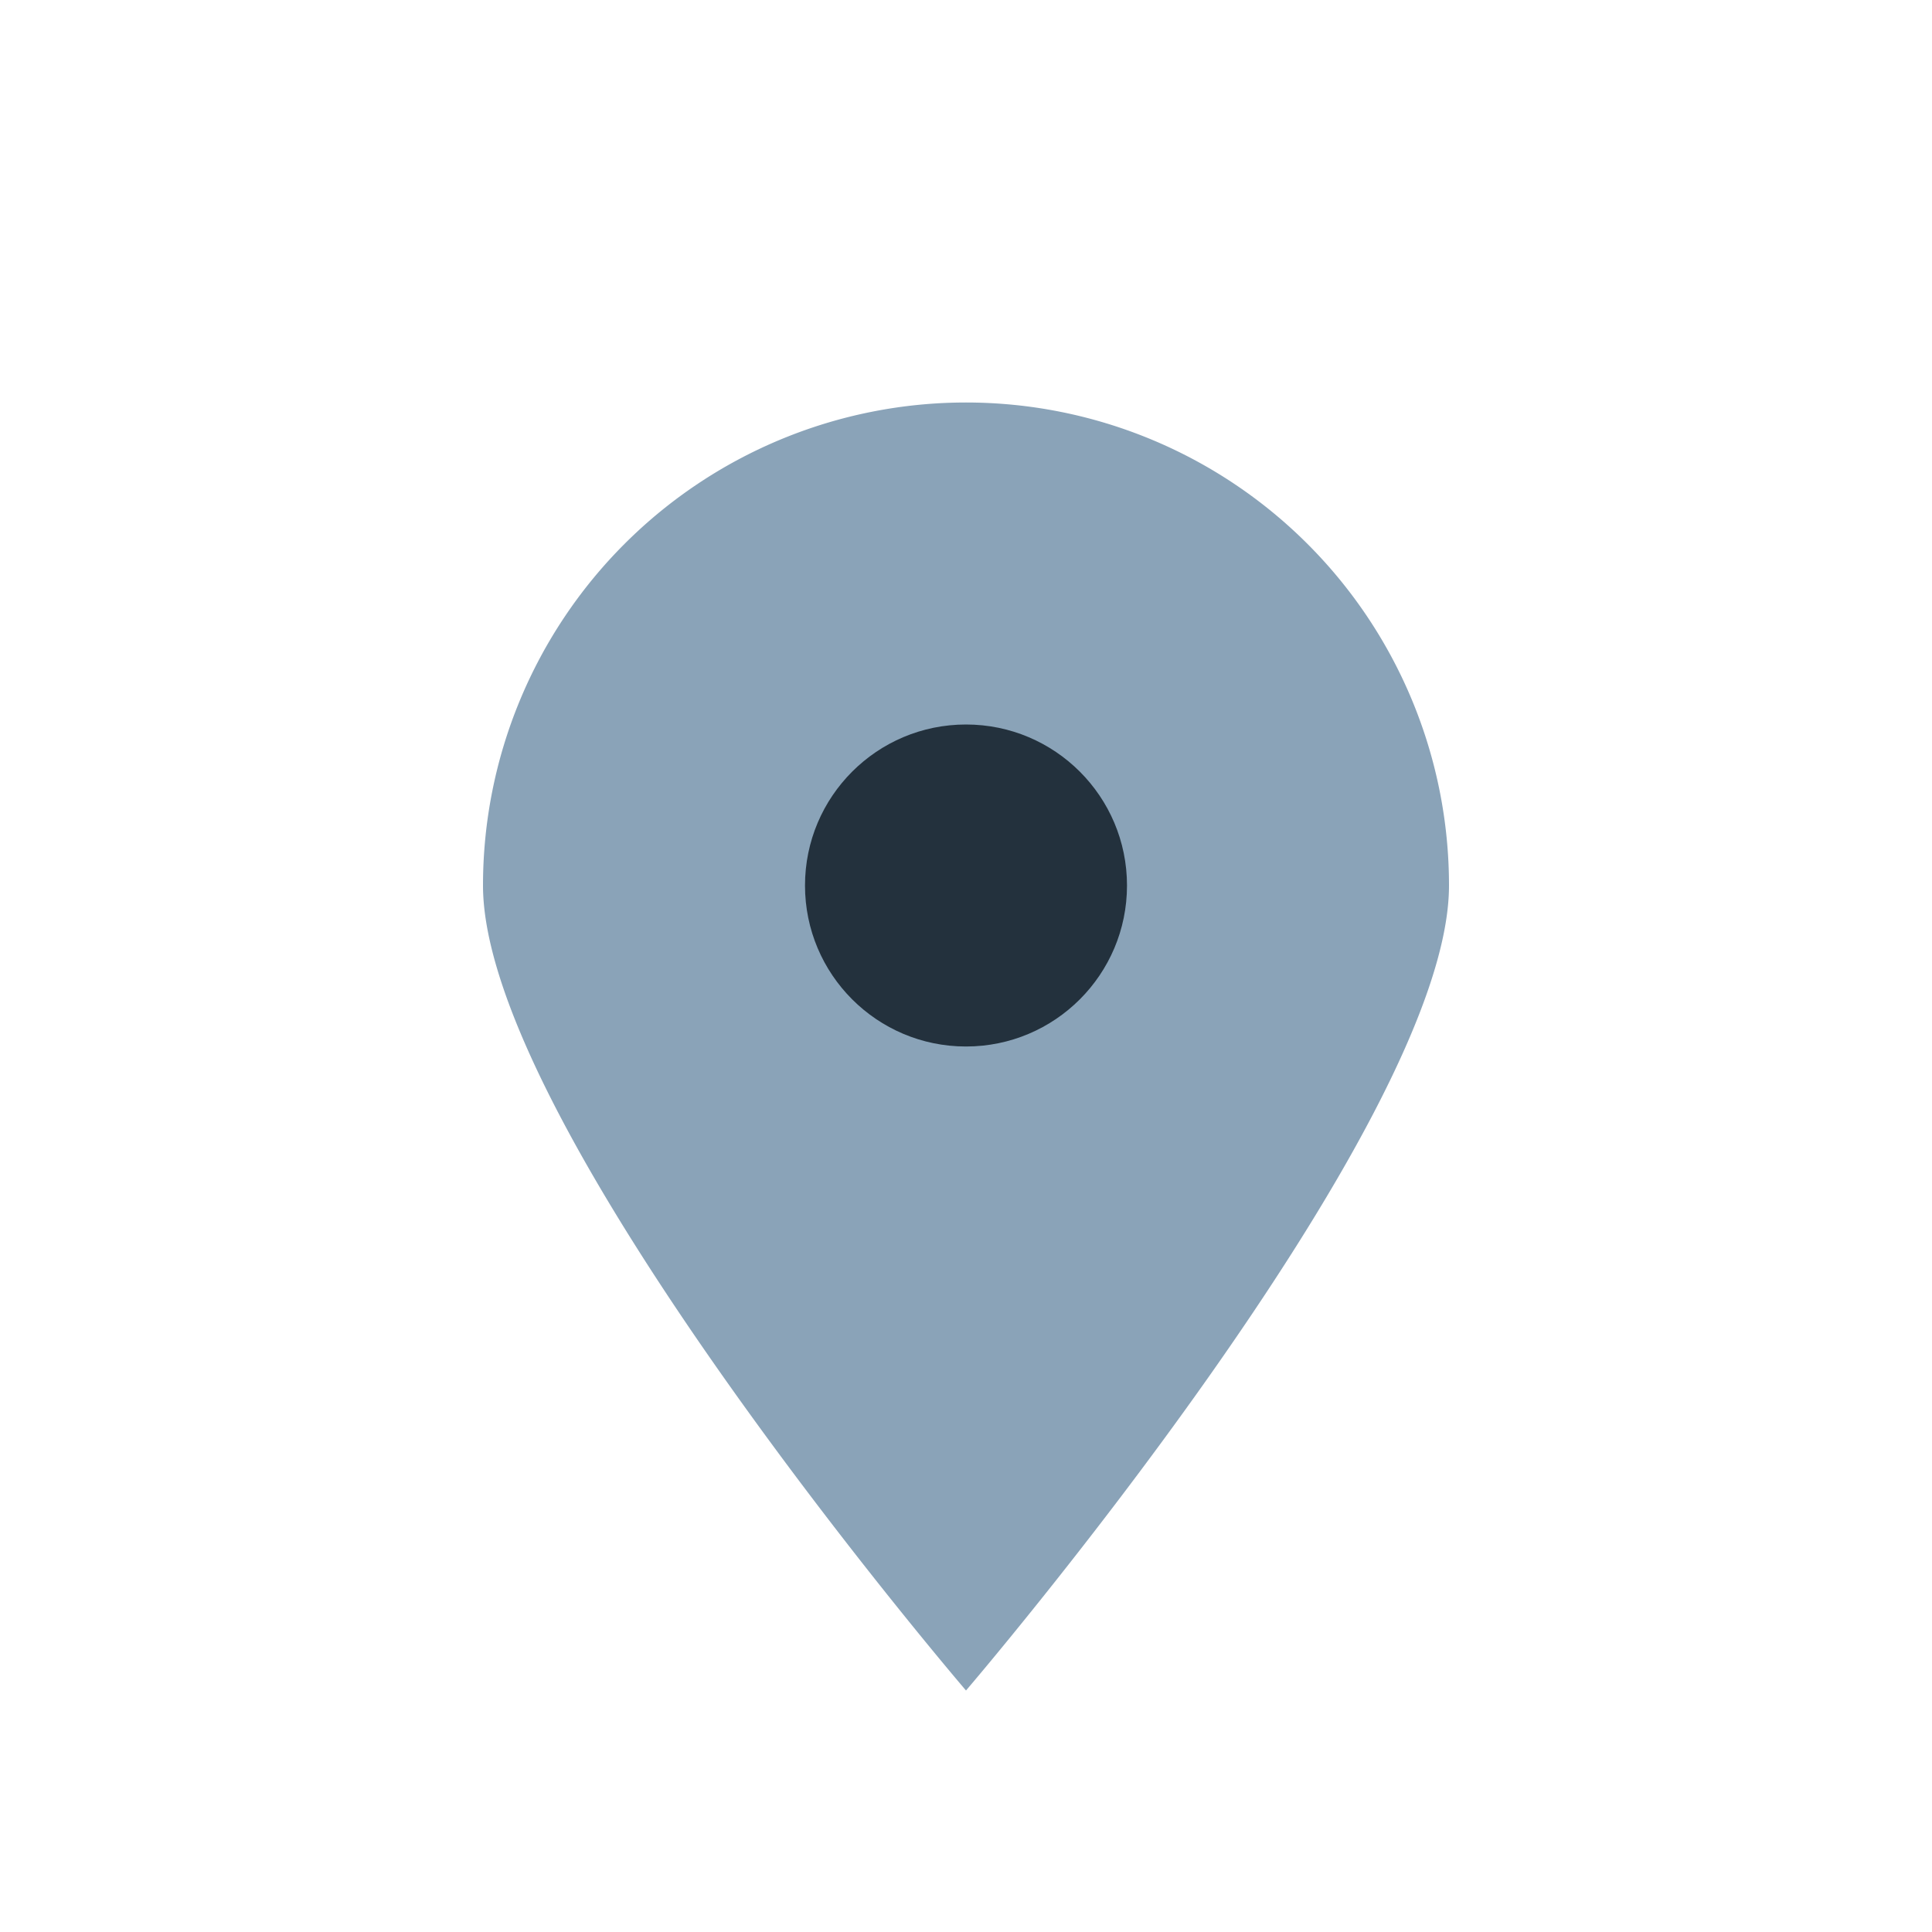
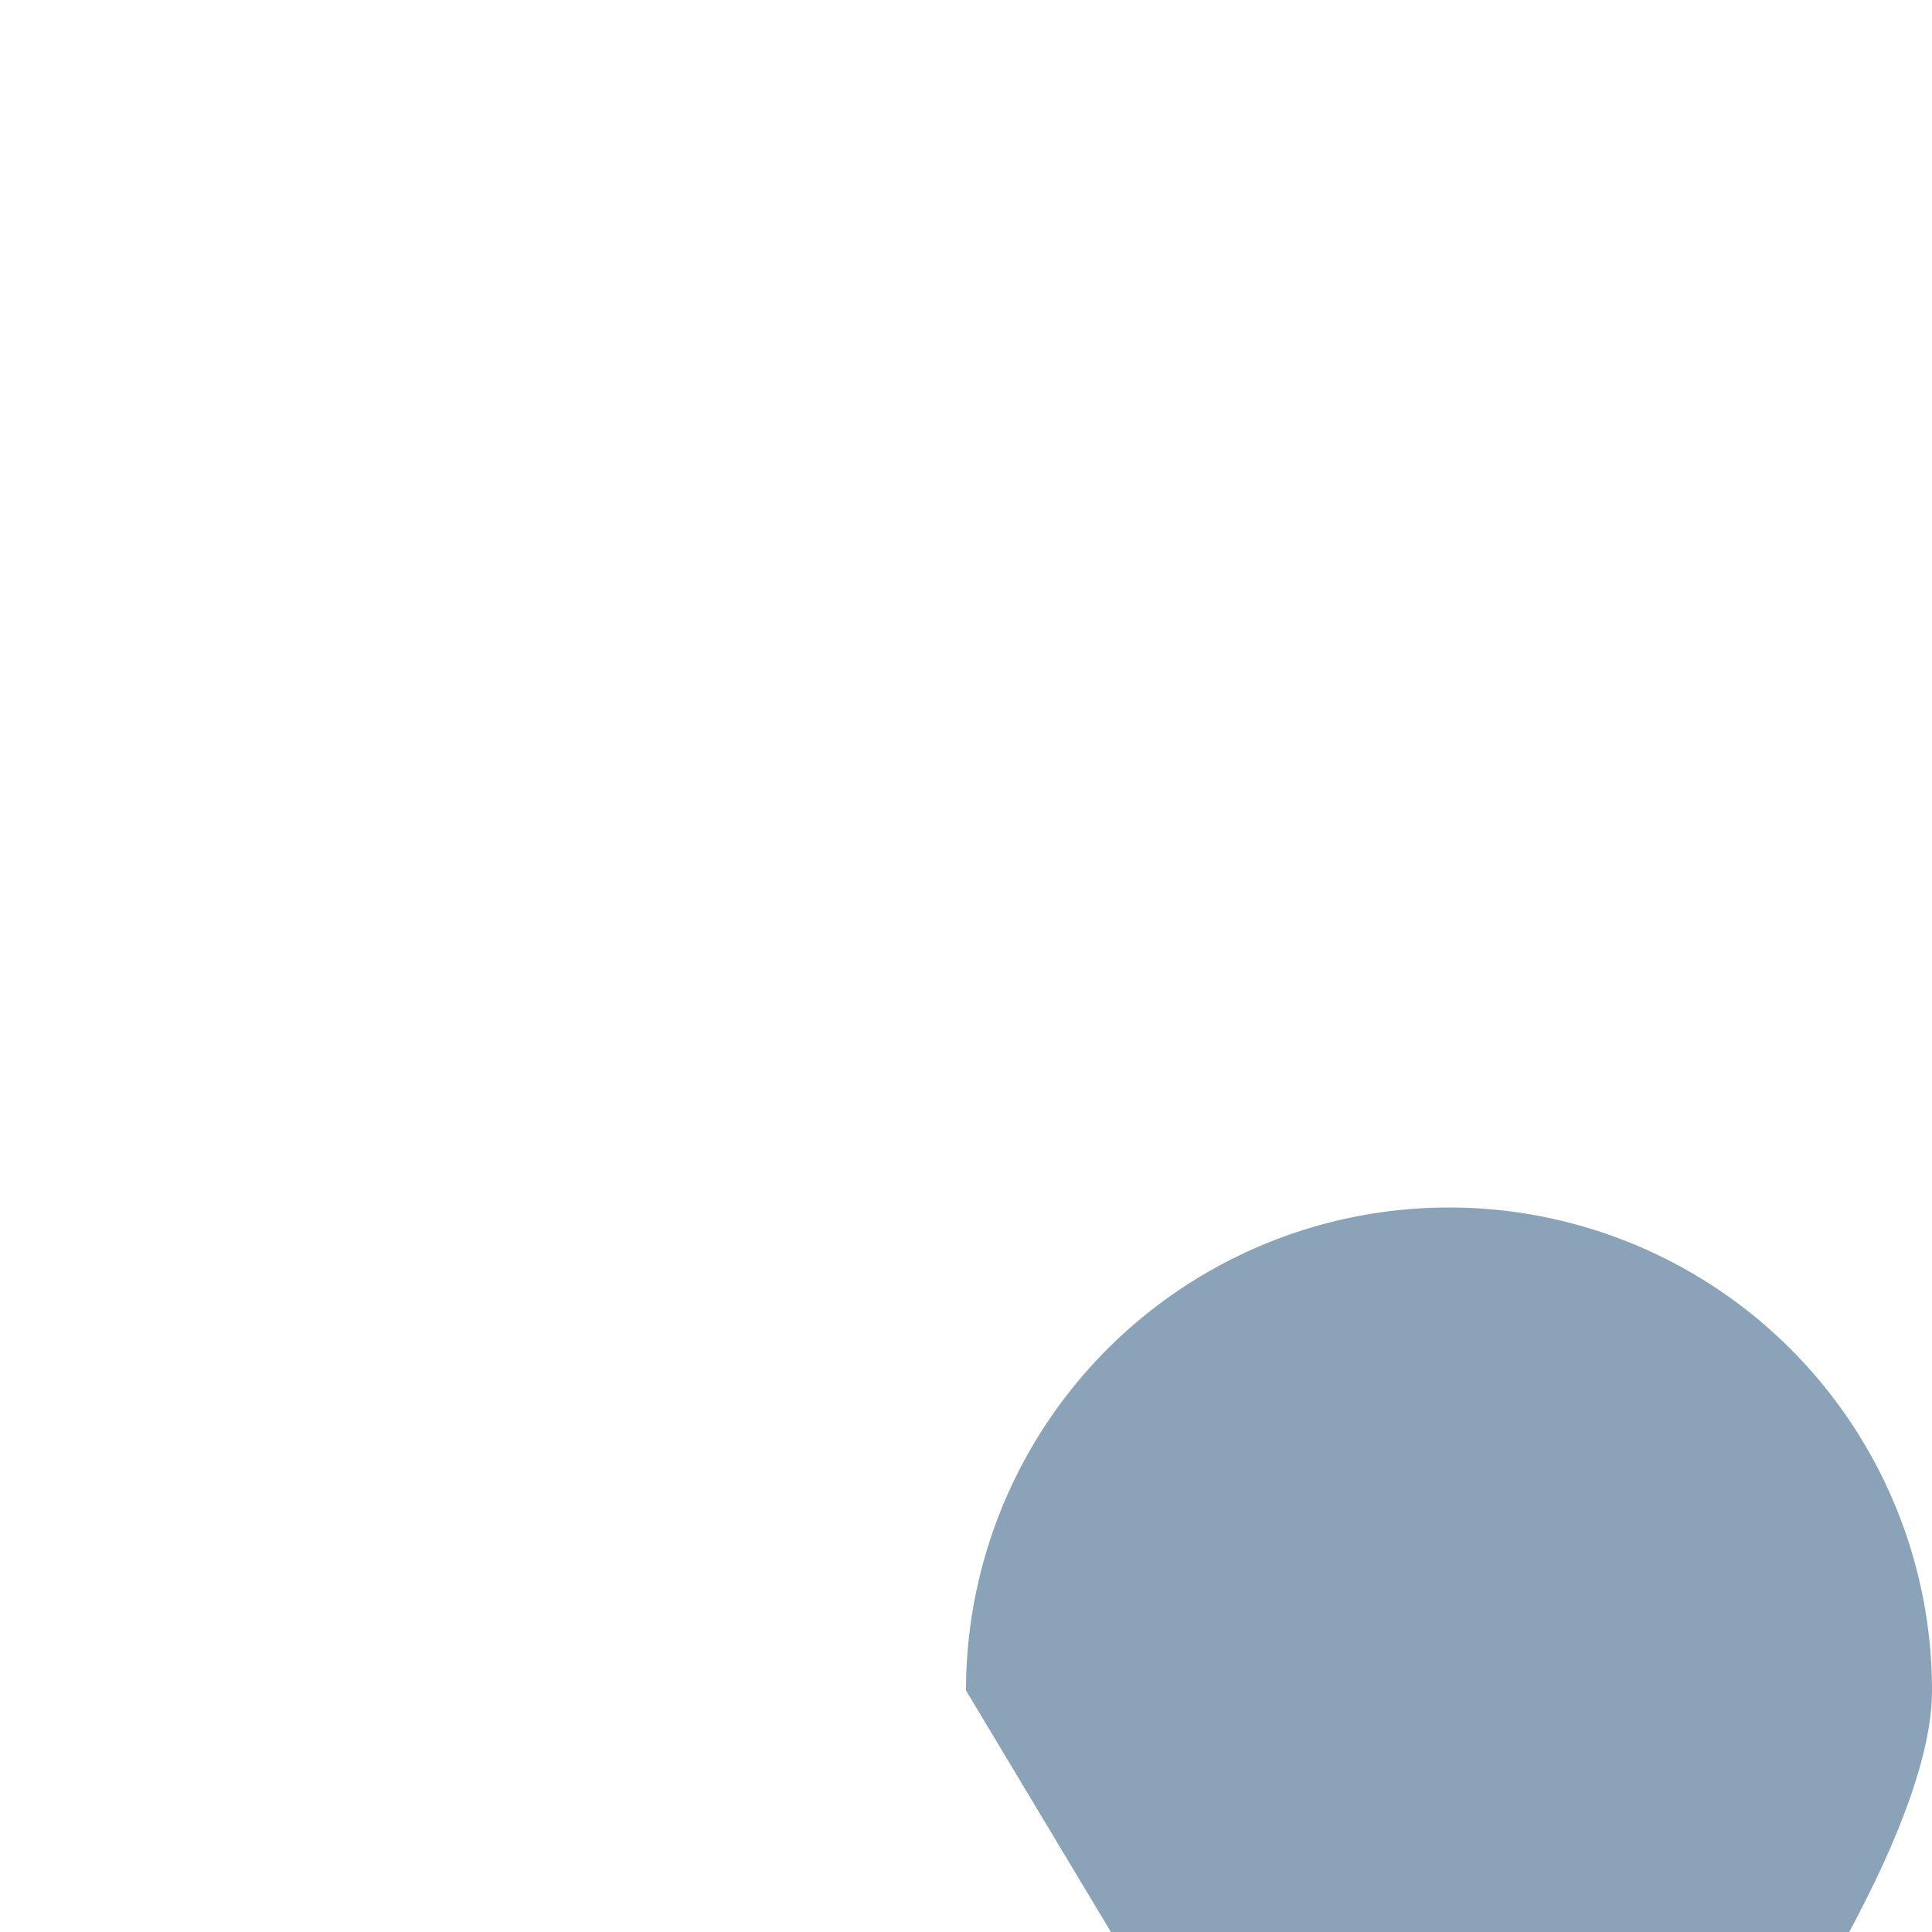
<svg xmlns="http://www.w3.org/2000/svg" width="24" height="24" viewBox="0 0 24 24">
-   <path d="M12 21s-6-7-6-10a6 6 0 1112 0c0 3-6 10-6 10z" fill="#8AA3B8" />
-   <circle cx="12" cy="11" r="2" fill="#23313D" />
+   <path d="M12 21a6 6 0 1112 0c0 3-6 10-6 10z" fill="#8AA3B8" />
</svg>